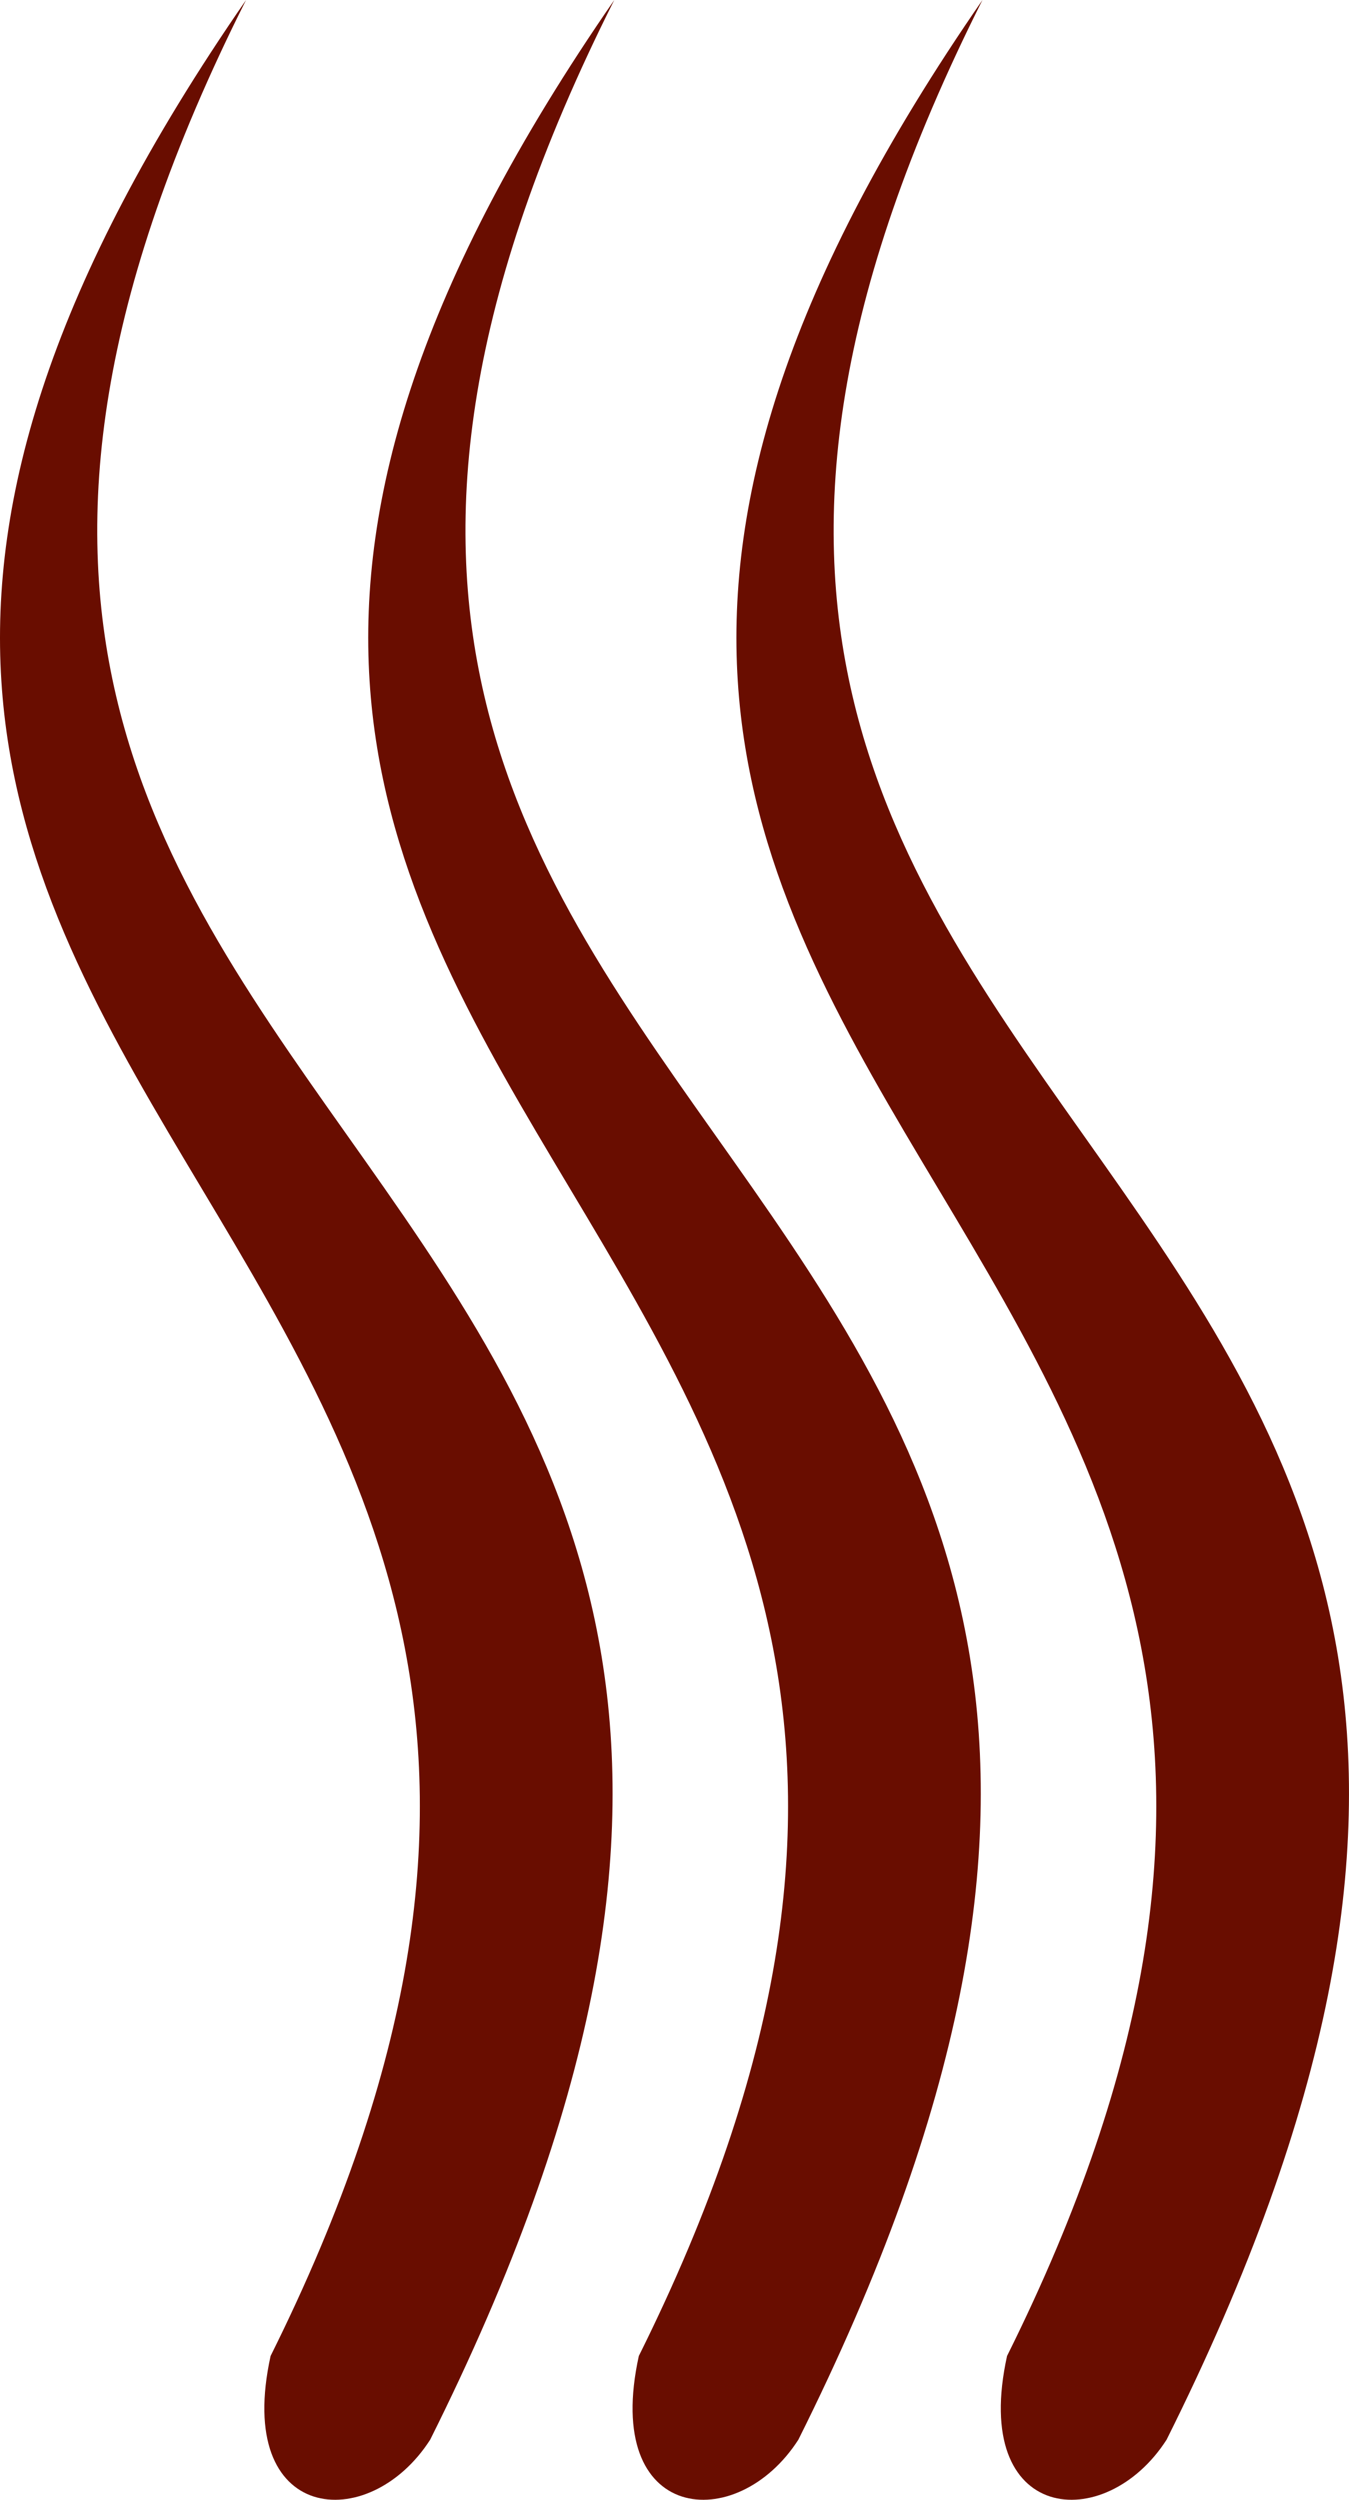
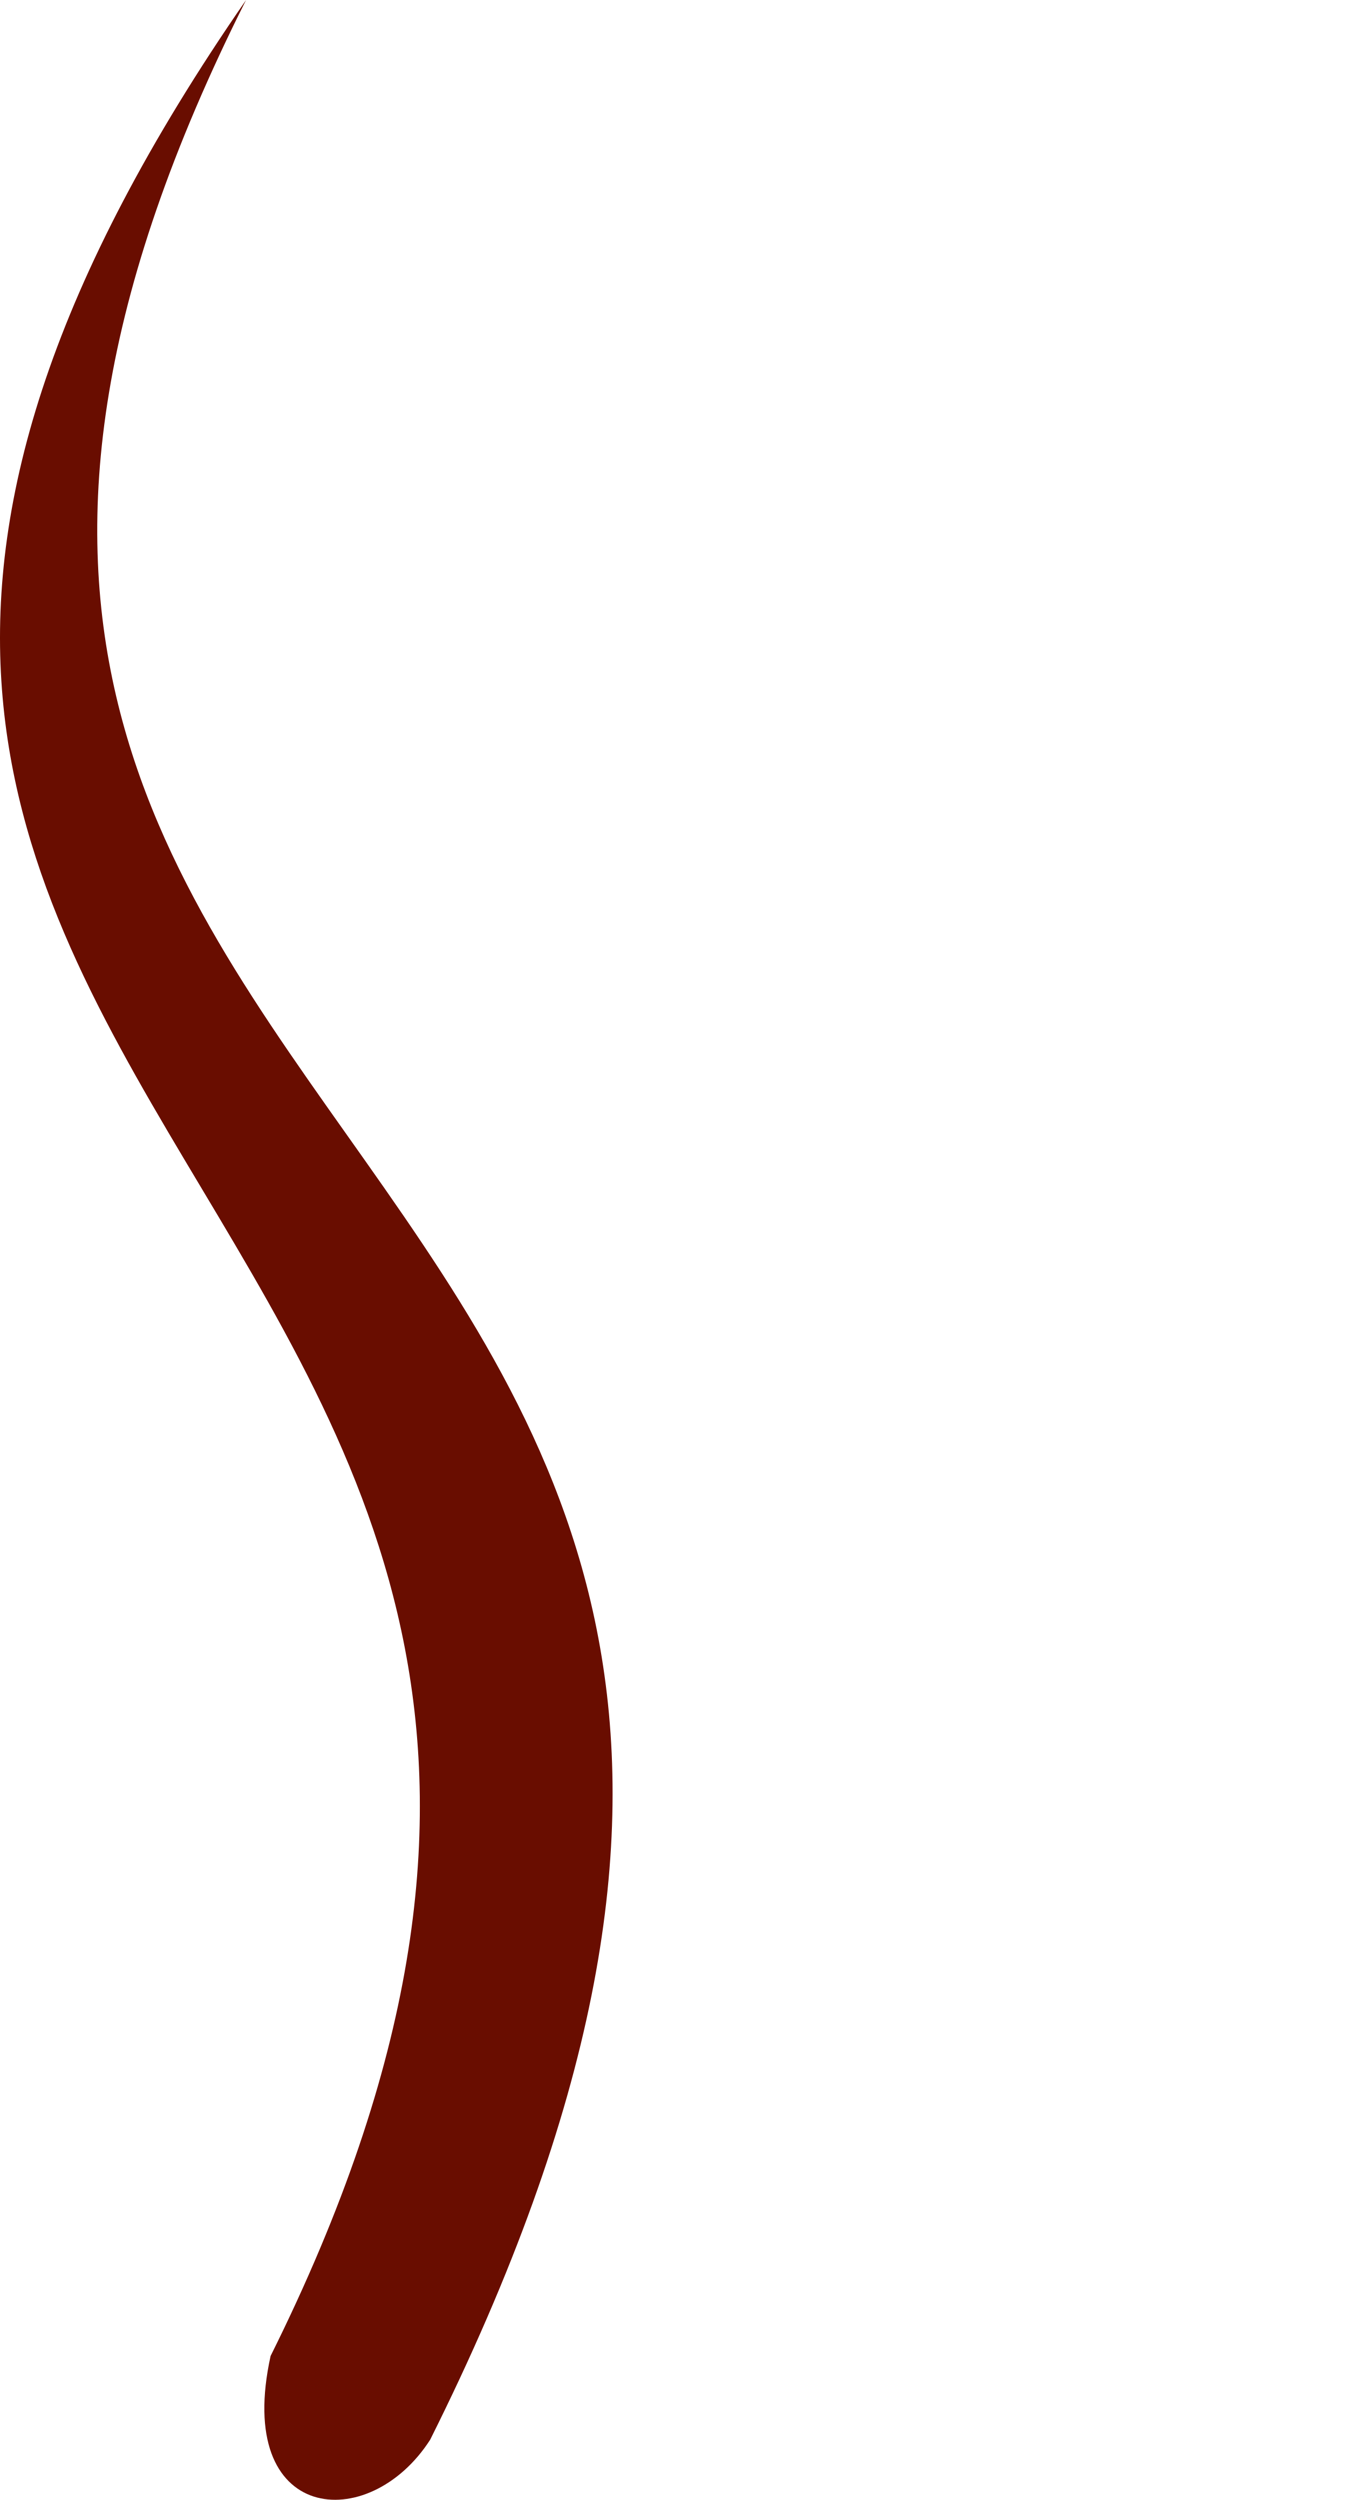
<svg xmlns="http://www.w3.org/2000/svg" fill="none" viewBox="0 0 27 50" height="50" width="27">
-   <path fill="#690D00" d="M20.156 47.123C31.947 23.442 3.942 22.724 19.664 0C7.627 23.921 36.86 21.768 23.349 48.798C22.121 50.711 19.419 50.472 20.156 47.123Z" clip-rule="evenodd" fill-rule="evenodd" />
-   <path fill="#690D00" d="M12.786 47.123C24.577 23.442 -3.427 22.724 12.295 0C0.258 23.921 29.491 21.768 15.979 48.798C14.751 50.711 12.049 50.472 12.786 47.123Z" clip-rule="evenodd" fill-rule="evenodd" />
  <path fill="#690D00" d="M5.416 47.123C17.208 23.442 -10.797 22.724 4.925 0C-7.112 23.921 22.121 21.768 8.61 48.798C7.382 50.711 4.679 50.472 5.416 47.123Z" clip-rule="evenodd" fill-rule="evenodd" />
</svg>